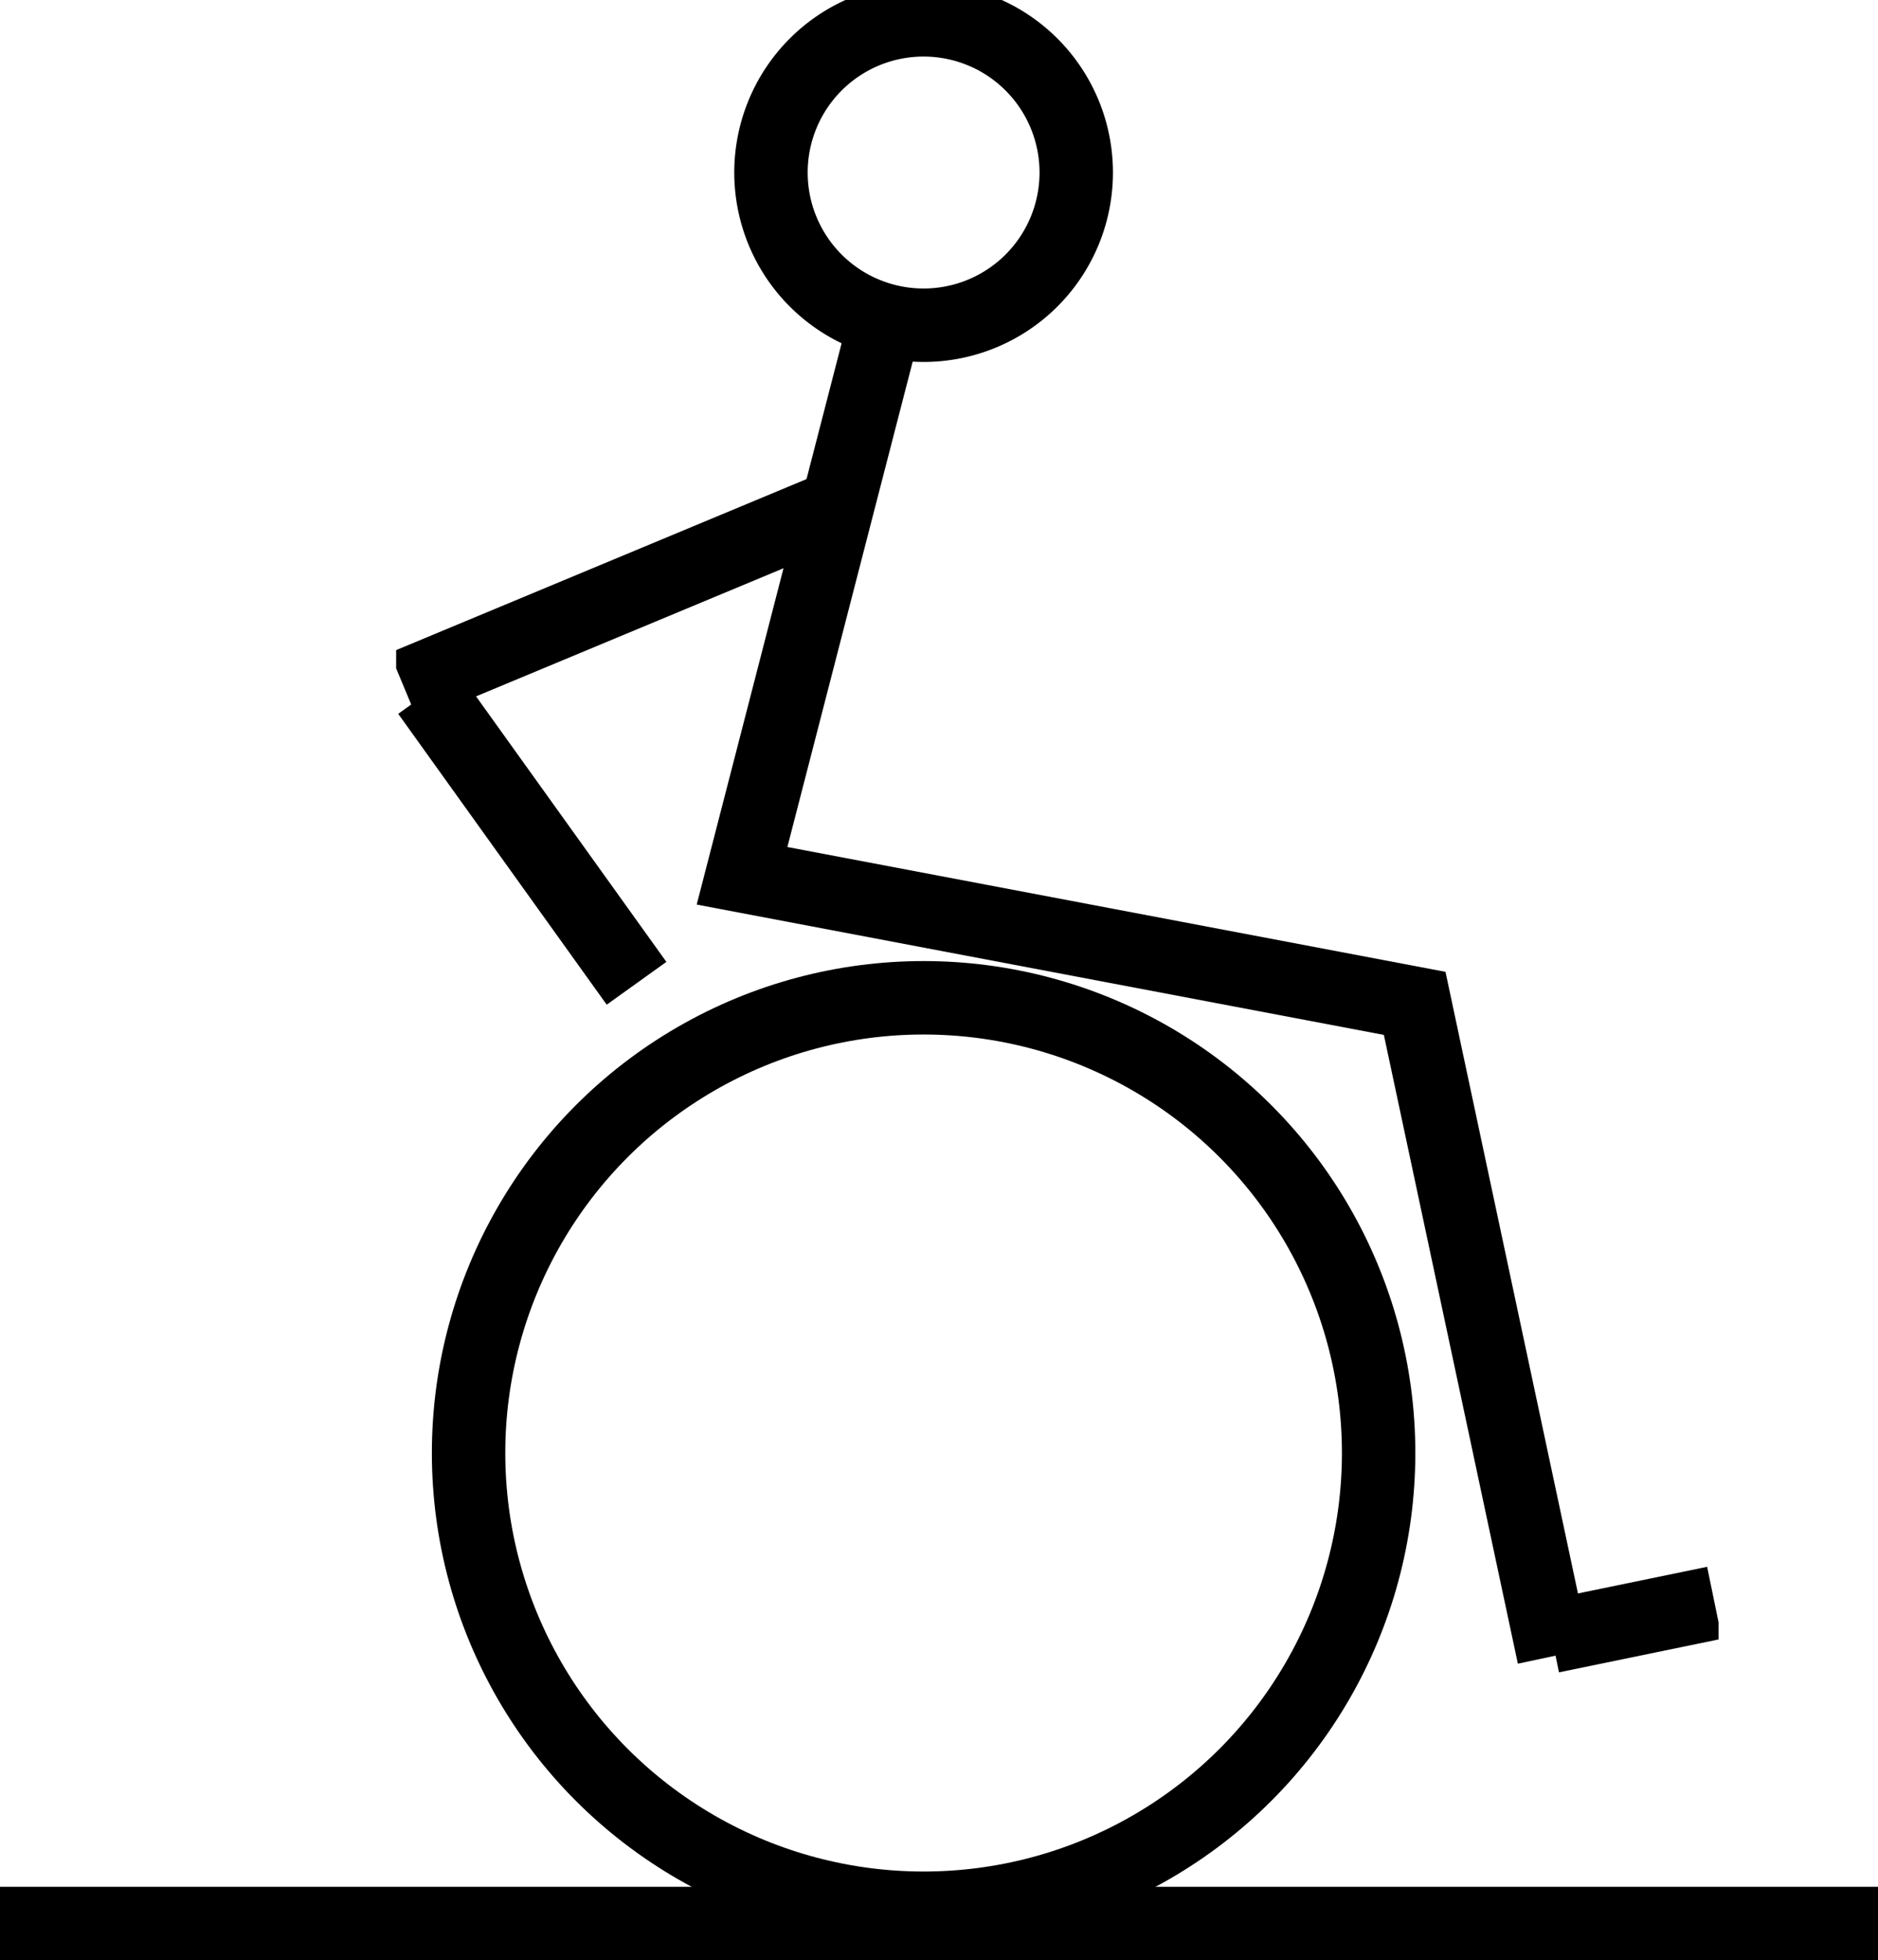
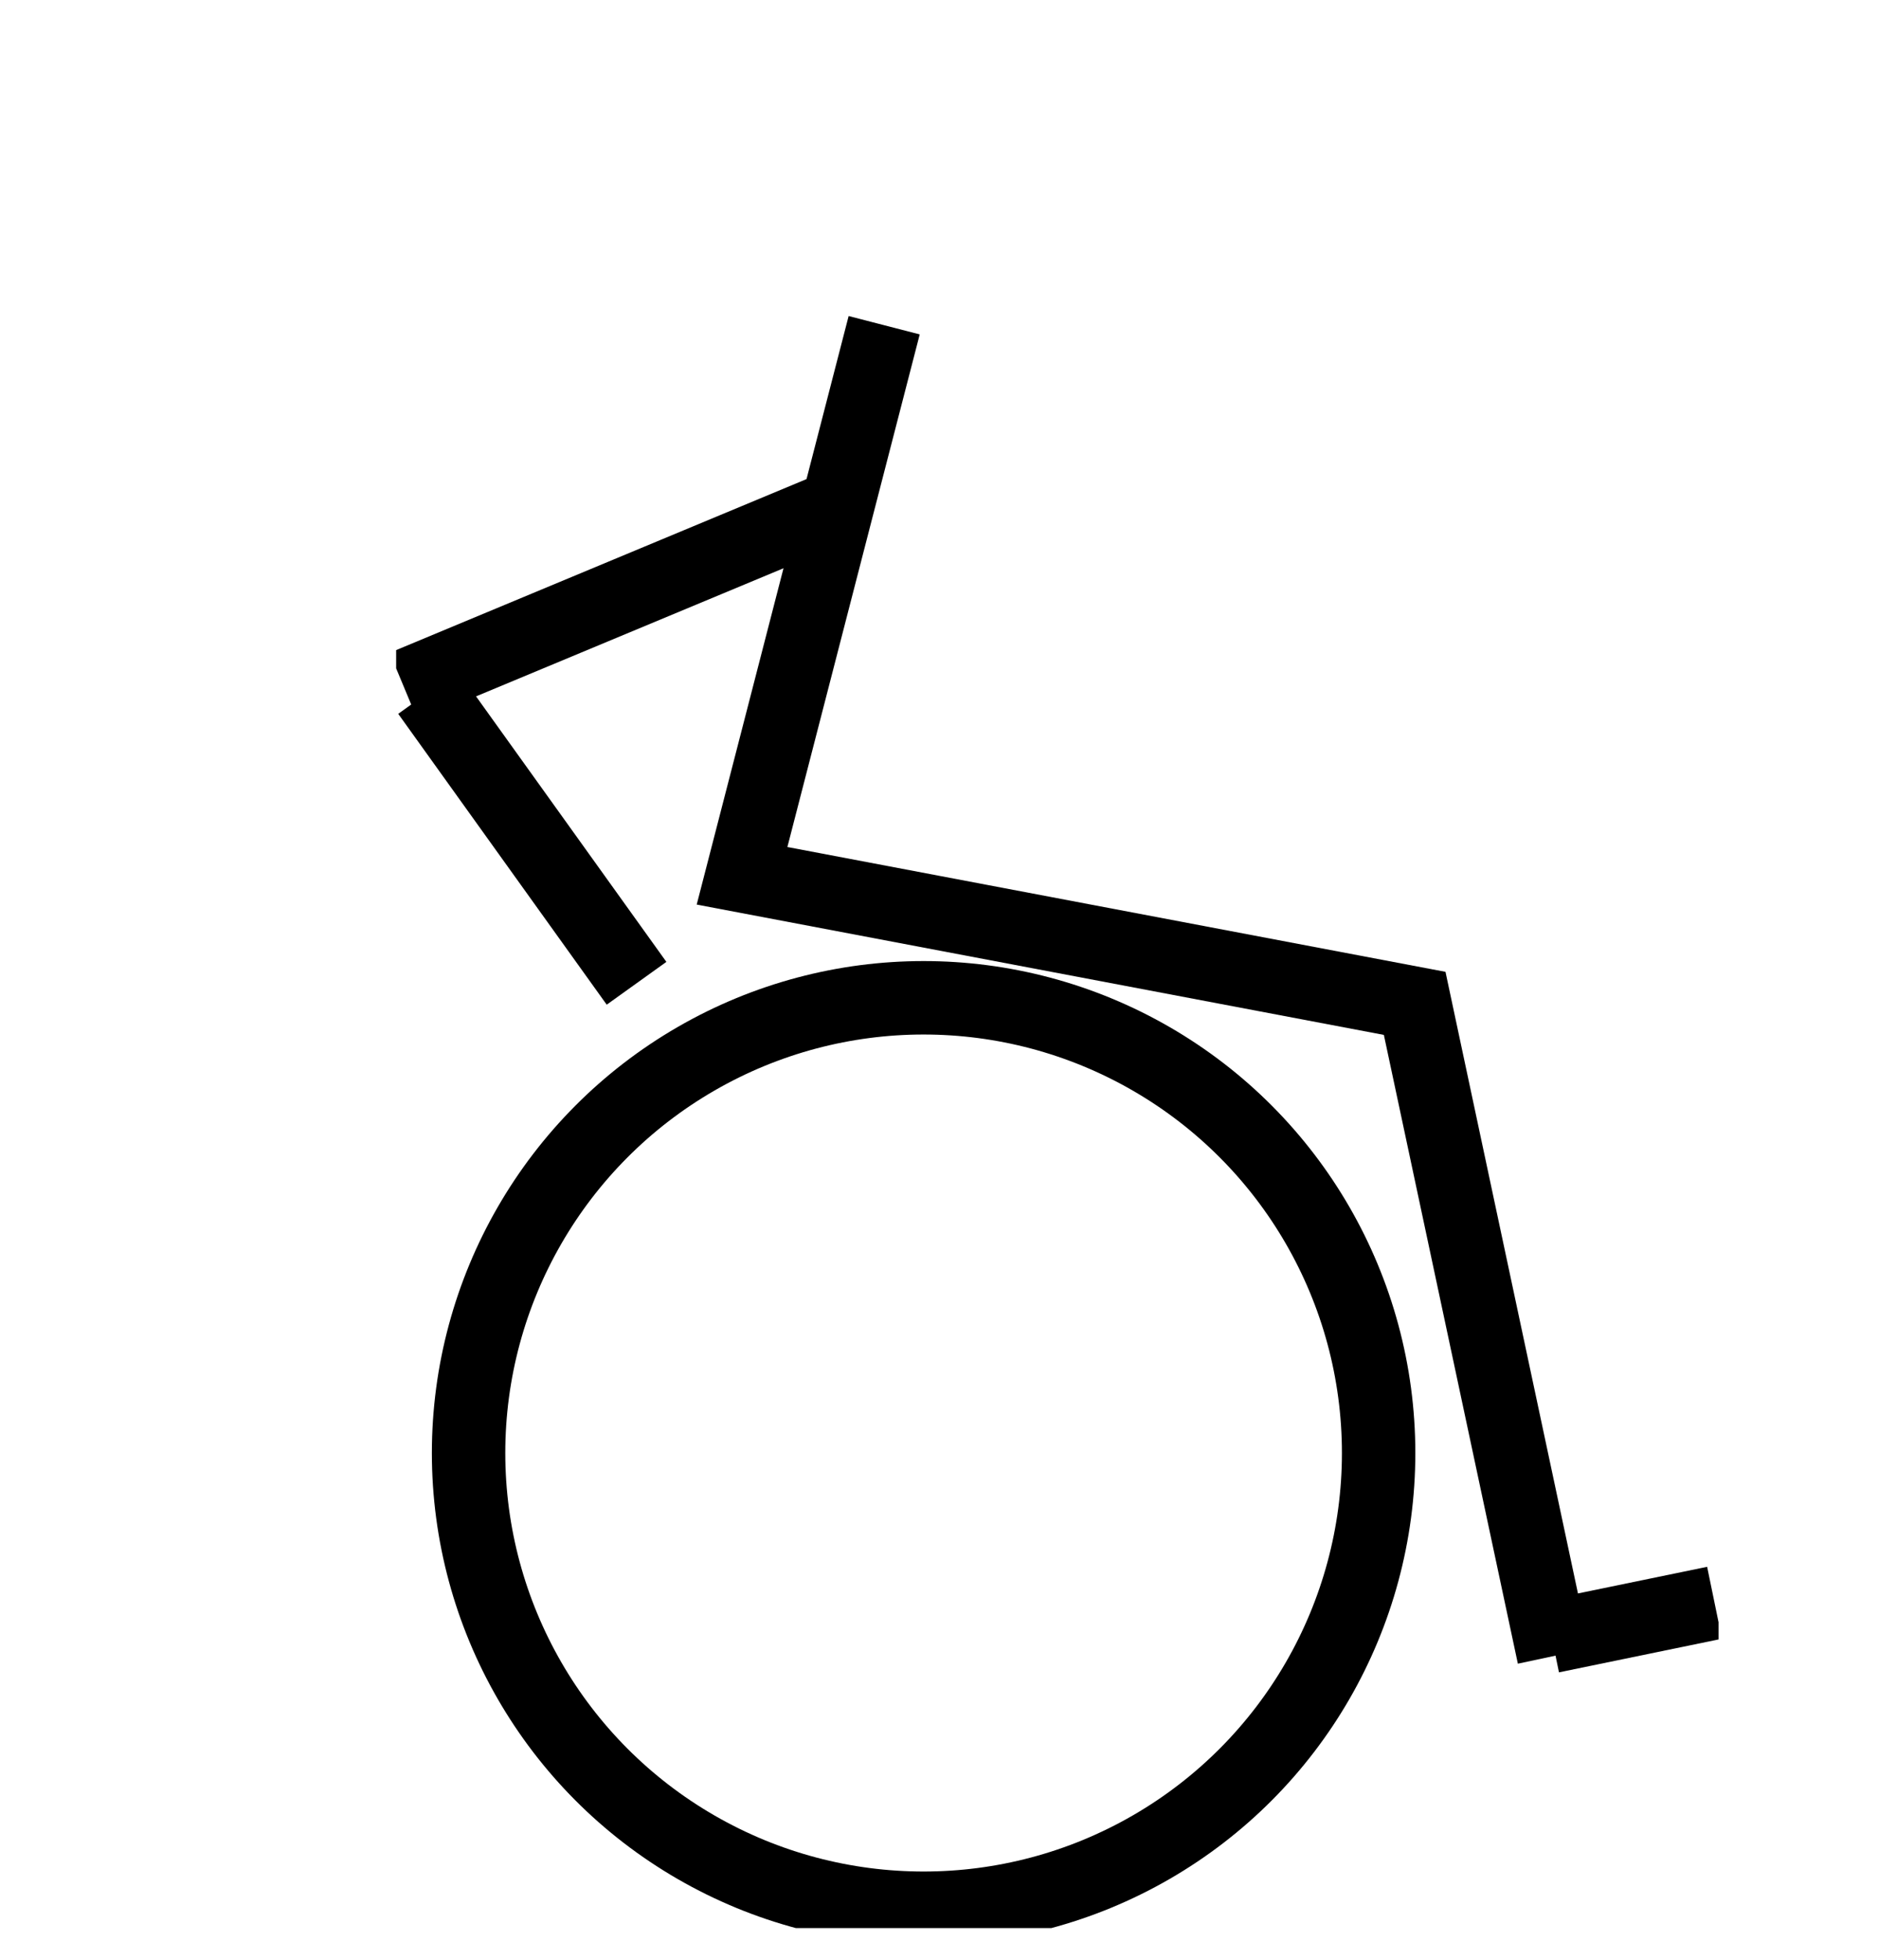
<svg xmlns="http://www.w3.org/2000/svg" id="Group_4742" data-name="Group 4742" width="51.161" height="53.378" viewBox="0 0 51.161 53.378">
  <defs>
    <clipPath id="clip-path">
      <rect id="Rectangle_4451" data-name="Rectangle 4451" width="36.025" height="52.502" fill="none" stroke="#000" stroke-width="2" />
    </clipPath>
  </defs>
  <g id="Group_4726" data-name="Group 4726" transform="translate(10.792)">
    <g id="Group_4725" data-name="Group 4725" clip-path="url(#clip-path)">
      <circle id="Ellipse_274" data-name="Ellipse 274" cx="12.396" cy="12.396" r="12.396" transform="translate(1.973 27.17)" fill="none" stroke="#000" stroke-width="2" />
      <path id="Path_3395" data-name="Path 3395" d="M91.125,82.015l-1.272,4.922-2.6,10.07,18.324,3.474,3.789,17.772" transform="translate(-77.83 -73.159)" fill="none" stroke="#000" stroke-width="2" />
      <line id="Line_1698" data-name="Line 1698" x2="5.68" y2="7.92" transform="translate(0.869 18.855)" fill="none" stroke="#000" stroke-width="2" />
      <line id="Line_1699" data-name="Line 1699" y1="4.921" x2="11.815" transform="translate(0.208 13.778)" fill="none" stroke="#000" stroke-width="2" />
-       <path id="Path_3396" data-name="Path 3396" d="M102.877,9.159a4.158,4.158,0,1,0-4.158,4.158A4.158,4.158,0,0,0,102.877,9.159Z" transform="translate(-84.35 -4.461)" fill="none" stroke="#000" stroke-width="2" />
      <line id="Line_1700" data-name="Line 1700" y1="0.915" x2="4.44" transform="translate(31.476 43.644)" fill="none" stroke="#000" stroke-width="2" />
    </g>
  </g>
-   <line id="Line_1724" data-name="Line 1724" x2="51.161" transform="translate(0 52.378)" fill="none" stroke="#000" stroke-width="2" />
</svg>